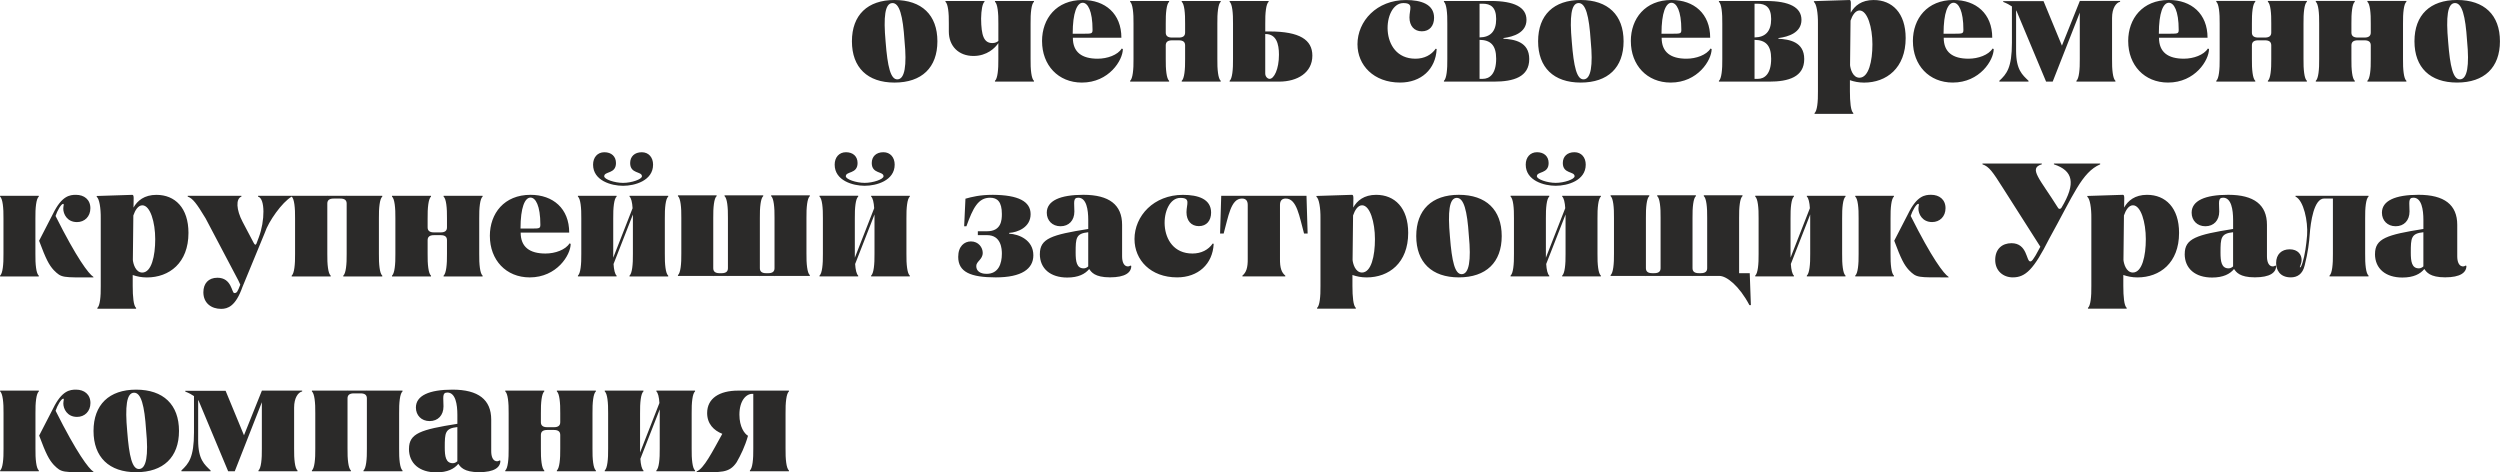
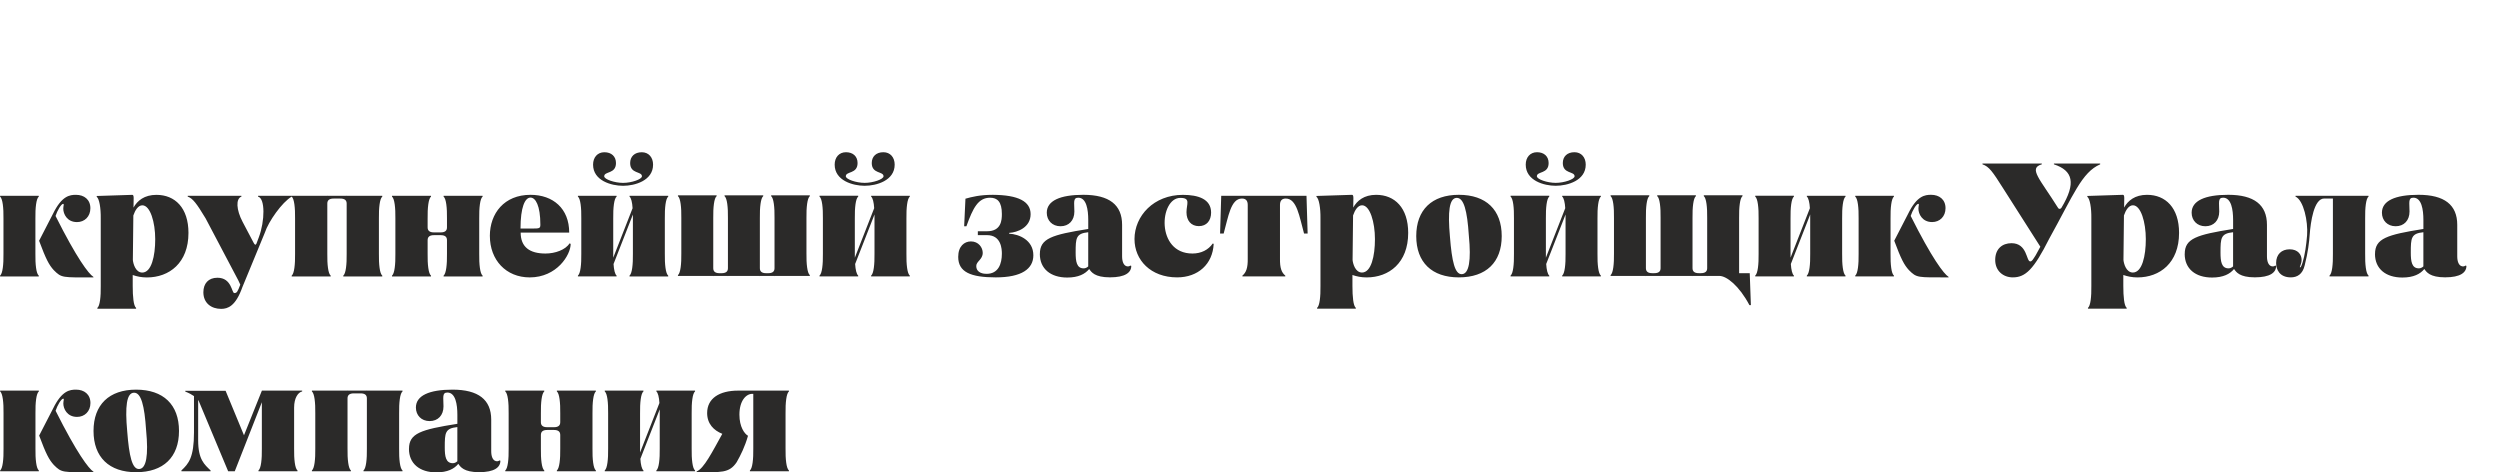
<svg xmlns="http://www.w3.org/2000/svg" xml:space="preserve" width="42.38mm" height="8.008mm" style="shape-rendering:geometricPrecision; text-rendering:geometricPrecision; image-rendering:optimizeQuality; fill-rule:evenodd; clip-rule:evenodd" viewBox="0 0 1277.45 241.4">
  <defs>
    <style type="text/css">  .fil0 {fill:#2B2A29;fill-rule:nonzero}  </style>
  </defs>
  <g id="Слой_x0020_1">
-     <path class="fil0" d="M435.3 21.1c0,13.43 7.99,21.1 21.76,21.1 13.94,0 21.92,-7.67 21.92,-21.1 0,-13.43 -7.98,-21.1 -21.92,-21.1 -13.76,0 -21.76,7.67 -21.76,21.1zm17.21 0.17c-1.15,-12.69 -0.33,-19.53 3.39,-19.7 3.72,-0.16 5.45,6.51 6.28,19.29 1.25,12.77 0.1,19.53 -3.56,19.7 -3.56,0.17 -5.12,-6.43 -6.11,-19.28zm75.83 -20.36l0 -0.41 -19.94 0 0 0.41c1.32,1.07 1.81,5.77 1.73,11.21l0 8.82c-0.58,0.49 -1.56,1.07 -3.05,1.07 -4.37,0 -5.68,-3.79 -5.77,-12.53 0.08,-4.29 0.66,-7.67 1.73,-8.57l0 -0.41 -19.95 0 0 0.41c1.32,1.07 1.81,5.77 1.73,11.21l0 4.04c0,7.33 4.94,12.44 12.61,12.44 6.84,0 11.13,-4.12 12.69,-6.59l0 8.08c0.08,5.44 -0.41,10.14 -1.73,11.21l0 0.41 19.94 0 0 -0.41c-1.32,-1.07 -1.81,-5.77 -1.73,-11.21l0 -17.97c-0.08,-5.44 0.41,-10.14 1.73,-11.21zm-27.03 8.98l0 2.22 0 -2.22zm31.15 11.13c0,12.28 8.24,21.18 20.36,21.18 13.84,0 20.93,-11.45 20.93,-17.14l-0.58 -0.25c-2.06,3.3 -7.34,5.19 -12.28,5.19 -8.08,0 -12.69,-3.3 -12.69,-10.71l24.8 0c0,-12.28 -8.24,-19.29 -19.78,-19.29 -13.43,0 -20.77,9.48 -20.77,21.02zm15.66 -3.79c0,-10.8 2.23,-15.82 5.11,-15.82 2.56,0 5.03,4.04 5.03,13.84 0,1.9 -0.49,1.98 -4.2,1.98l-5.94 0zm75.65 -16.32l0 -0.41 -19.94 0 0 0.41c1.32,1.07 1.81,5.77 1.73,11.21l0 4.53c0,1.73 -1.07,2.55 -3.21,2.55l-3.46 0c-2.14,0 -3.22,-0.82 -3.22,-2.55l0 -4.53c-0.08,-5.44 0.41,-10.14 1.73,-11.21l0 -0.41 -19.94 0 0 0.41c1.32,1.07 1.81,5.77 1.73,11.21l0 17.97c0.08,5.44 -0.41,10.14 -1.73,11.21l0 0.41 19.94 0 0 -0.41c-1.32,-1.07 -1.81,-5.77 -1.73,-11.21l0 -6.92c0,-1.73 1.07,-2.56 3.22,-2.56l3.46 0c2.14,0 3.21,0.82 3.21,2.56l0 6.92c0.08,5.44 -0.41,10.14 -1.73,11.21l0 0.41 19.94 0 0 -0.41c-1.32,-1.07 -1.81,-5.77 -1.73,-11.21l0 -17.97c-0.08,-5.44 0.41,-10.14 1.73,-11.21zm24.89 15.16l-2.14 0 0 -3.95c-0.08,-5.44 0.41,-10.14 1.73,-11.21l0 -0.41 -19.94 0 0 0.41c1.32,1.07 1.81,5.77 1.73,11.21l0 17.97c0.08,5.44 -0.41,10.14 -1.73,11.21l0 0.41 25.3 0c9.39,0 16.98,-4.61 16.98,-13.27 0,-8.08 -6.43,-12.36 -21.92,-12.36zm0.08 24.23c-0.83,0 -2.23,-0.91 -2.23,-2.8l0 -20.11 0.17 0c5.44,0 6.84,4.94 6.84,10.55 0,7.5 -2.55,12.36 -4.78,12.36zm44.91 -17.64c0,10.63 8.24,19.53 21.77,19.53 10.71,0 18.2,-6.76 18.69,-17.14l-0.49 -0.16c-2.22,3.21 -5.84,5.11 -10.37,5.11 -18.88,0 -16.83,-28.43 -6.18,-28.43 5.45,0 3.14,3.13 3.14,7.34 0,4.28 2.39,7.09 6.33,7.09 3.94,0 6.25,-2.8 6.25,-6.92 0,-6.92 -6.58,-9.06 -14.41,-9.06 -14.85,0 -24.74,10.71 -24.74,22.66zm74.58 -2.88l0 -0.33c5.19,-0.66 11.78,-2.8 11.78,-9.31 0,-6.43 -6.26,-9.64 -18.13,-9.64l-24.06 0 0 0.41c1.32,1.07 1.81,5.77 1.73,11.21l0 17.97c0.08,5.44 -0.41,10.14 -1.73,11.21l0 0.41 25.63 0c9.97,0 17.97,-2.39 17.97,-11.54 0,-8.9 -7.75,-10.05 -13.18,-10.38zm-12.2 -0.66l0 -17.22 1.65 0c3.95,0 6.84,1.73 6.84,7.83 0,6.35 -2.97,9.31 -8.49,9.4zm1.65 21.18l-1.65 0 0 -19.94c5.52,0.08 8.49,2.64 8.49,9.64 0,7.83 -3.38,10.3 -6.84,10.3zm28.27 -19.2c0,13.43 7.99,21.1 21.76,21.1 13.94,0 21.92,-7.67 21.92,-21.1 0,-13.43 -7.98,-21.1 -21.92,-21.1 -13.76,0 -21.76,7.67 -21.76,21.1zm17.21 0.17c-1.15,-12.69 -0.33,-19.53 3.39,-19.7 3.72,-0.16 5.45,6.51 6.28,19.29 1.25,12.77 0.1,19.53 -3.56,19.7 -3.56,0.17 -5.12,-6.43 -6.11,-19.28zm30.18 -0.25c0,12.28 8.24,21.18 20.36,21.18 13.84,0 20.93,-11.45 20.93,-17.14l-0.58 -0.25c-2.06,3.3 -7.34,5.19 -12.28,5.19 -8.08,0 -12.69,-3.3 -12.69,-10.71l24.8 0c0,-12.28 -8.24,-19.29 -19.78,-19.29 -13.43,0 -20.77,9.48 -20.77,21.02zm15.66 -3.79c0,-10.8 2.23,-15.82 5.11,-15.82 2.56,0 5.03,4.04 5.03,13.84 0,1.9 -0.49,1.98 -4.2,1.98l-5.94 0zm59.75 2.56l0 -0.33c5.19,-0.66 11.78,-2.8 11.78,-9.31 0,-6.43 -6.26,-9.64 -18.13,-9.64l-24.06 0 0 0.41c1.32,1.07 1.81,5.77 1.73,11.21l0 17.97c0.08,5.44 -0.41,10.14 -1.73,11.21l0 0.41 25.63 0c9.97,0 17.97,-2.39 17.97,-11.54 0,-8.9 -7.75,-10.05 -13.18,-10.38zm-12.2 -0.66l0 -17.22 1.65 0c3.95,0 6.84,1.73 6.84,7.83 0,6.35 -2.97,9.31 -8.49,9.4zm1.65 21.18l-1.65 0 0 -19.94c5.52,0.08 8.49,2.64 8.49,9.64 0,7.83 -3.38,10.3 -6.84,10.3zm59.25 -40.3c-6.25,0 -9.78,2.97 -11.76,6.51 0,-2.47 0.08,-4.2 0.08,-4.86 0,-0.99 -0.17,-1.65 -0.66,-1.65l-18.22 0.58 0 0.41c1.32,0.99 2.14,5.69 2.06,11.13l0 34.45c0.08,5.44 -0.41,10.14 -1.73,11.21l0 0.41 2.97 0 13.86 0 2.97 0 0 -0.41c-1.32,-1.07 -1.73,-5.77 -1.73,-11.21l0 -5.6c2.14,0.74 4.52,1.24 7.24,1.24 11.44,0 21.25,-7.42 21.25,-22.75 0,-12.86 -6.92,-19.45 -16.32,-19.45zm-7.32 39.72c-3.45,-0.08 -4.6,-4.61 -4.77,-6.43l0.25 -22.75c0.91,-2.72 2.47,-5.19 4.6,-5.19 4.04,0 6.58,8.65 6.58,17.31 0,8.57 -1.88,17.06 -6.66,17.06zm27.35 -18.71c0,12.28 8.24,21.18 20.36,21.18 13.84,0 20.93,-11.45 20.93,-17.14l-0.58 -0.25c-2.06,3.3 -7.34,5.19 -12.28,5.19 -8.08,0 -12.69,-3.3 -12.69,-10.71l24.8 0c0,-12.28 -8.24,-19.29 -19.78,-19.29 -13.43,0 -20.77,9.48 -20.77,21.02zm15.66 -3.79c0,-10.8 2.23,-15.82 5.11,-15.82 2.56,0 5.03,4.04 5.03,13.84 0,1.9 -0.49,1.98 -4.2,1.98l-5.94 0zm90.24 -16.73l-20.6 0 -9.15 22.83 -9.4 -22.75 -20.6 0 0 0.41c1.9,0.74 3.38,1.57 4.45,2.31l0 18.54c0,12.86 -2.72,15.99 -6.43,19.45l0 0.41 14.91 0 0 -0.41c-3.13,-3.05 -6.35,-5.52 -6.35,-15.41l0 -20.6 0.33 0.58 15 35.85 3.38 0 13.84 -35.27 0 23.65c0.08,5.44 -0.41,10.14 -1.73,11.21l0 0.41 19.95 0 0 -0.41c-1.32,-1.07 -1.81,-5.77 -1.73,-11.21l0 -20.93c0,-4.95 2.06,-7.83 4.12,-8.24l0 -0.41zm4.12 20.52c0,12.28 8.24,21.18 20.36,21.18 13.84,0 20.93,-11.45 20.93,-17.14l-0.58 -0.25c-2.06,3.3 -7.34,5.19 -12.28,5.19 -8.08,0 -12.69,-3.3 -12.69,-10.71l24.8 0c0,-12.28 -8.24,-19.29 -19.78,-19.29 -13.43,0 -20.77,9.48 -20.77,21.02zm15.66 -3.79c0,-10.8 2.23,-15.82 5.11,-15.82 2.56,0 5.03,4.04 5.03,13.84 0,1.9 -0.49,1.98 -4.2,1.98l-5.94 0zm75.65 -16.32l0 -0.41 -19.94 0 0 0.41c1.32,1.07 1.81,5.77 1.73,11.21l0 4.53c0,1.73 -1.07,2.55 -3.21,2.55l-3.46 0c-2.14,0 -3.22,-0.82 -3.22,-2.55l0 -4.53c-0.08,-5.44 0.41,-10.14 1.73,-11.21l0 -0.41 -19.94 0 0 0.41c1.32,1.07 1.81,5.77 1.73,11.21l0 17.97c0.08,5.44 -0.41,10.14 -1.73,11.21l0 0.41 19.94 0 0 -0.41c-1.32,-1.07 -1.81,-5.77 -1.73,-11.21l0 -6.92c0,-1.73 1.07,-2.56 3.22,-2.56l3.46 0c2.14,0 3.21,0.82 3.21,2.56l0 6.92c0.08,5.44 -0.41,10.14 -1.73,11.21l0 0.41 19.94 0 0 -0.41c-1.32,-1.07 -1.81,-5.77 -1.73,-11.21l0 -17.97c-0.08,-5.44 0.41,-10.14 1.73,-11.21zm50.85 0l0 -0.41 -19.94 0 0 0.41c1.32,1.07 1.81,5.77 1.73,11.21l0 4.53c0,1.73 -1.07,2.55 -3.21,2.55l-3.46 0c-2.14,0 -3.22,-0.82 -3.22,-2.55l0 -4.53c-0.08,-5.44 0.41,-10.14 1.73,-11.21l0 -0.41 -19.94 0 0 0.41c1.32,1.07 1.81,5.77 1.73,11.21l0 17.97c0.08,5.44 -0.41,10.14 -1.73,11.21l0 0.41 19.94 0 0 -0.41c-1.32,-1.07 -1.81,-5.77 -1.73,-11.21l0 -6.92c0,-1.73 1.07,-2.56 3.22,-2.56l3.46 0c2.14,0 3.21,0.82 3.21,2.56l0 6.92c0.08,5.44 -0.41,10.14 -1.73,11.21l0 0.41 19.94 0 0 -0.41c-1.32,-1.07 -1.81,-5.77 -1.73,-11.21l0 -17.97c-0.08,-5.44 0.41,-10.14 1.73,-11.21zm4.12 20.19c0,13.43 7.99,21.1 21.76,21.1 13.94,0 21.92,-7.67 21.92,-21.1 0,-13.43 -7.98,-21.1 -21.92,-21.1 -13.76,0 -21.76,7.67 -21.76,21.1zm17.21 0.17c-1.15,-12.69 -0.33,-19.53 3.39,-19.7 3.72,-0.16 5.45,6.51 6.28,19.29 1.25,12.77 0.1,19.53 -3.56,19.7 -3.56,0.17 -5.12,-6.43 -6.11,-19.28z" />
    <path class="fil0" d="M19.94 123.05c3.54,9.48 5.03,12.28 7.5,15 4.04,4.04 4.29,3.71 20.27,3.71l0 -0.25c-2.47,-1.56 -8.49,-9.48 -19.37,-31.15 0.83,-2.64 2.88,-6.18 3.87,-6.18 0.66,0 0.08,0.99 0.08,2.47 0,2.64 1.9,6.84 7.01,6.84 3.87,0 6.84,-2.8 6.84,-7.09 0,-4.45 -3.22,-6.84 -7.34,-6.84 -3.13,0 -7.25,0.41 -11.78,9.72l-7.09 13.76zm-18.21 -11.37l0 17.97c0.08,5.44 -0.41,10.14 -1.73,11.21l0 0.41 19.78 0 0 -0.41c-1.32,-1.07 -1.81,-5.77 -1.73,-11.21l0 -17.97c-0.08,-5.44 0.41,-10.14 1.73,-11.21l0 -0.41 -19.78 0 0 0.41c1.32,1.07 1.81,5.77 1.73,11.21zm78.21 -12.11c-6.25,0 -9.78,2.97 -11.76,6.51 0,-2.47 0.08,-4.2 0.08,-4.86 0,-0.99 -0.17,-1.65 -0.66,-1.65l-18.22 0.58 0 0.41c1.32,0.99 2.14,5.69 2.06,11.13l0 34.45c0.08,5.44 -0.41,10.14 -1.73,11.21l0 0.41 2.97 0 13.86 0 2.97 0 0 -0.41c-1.32,-1.07 -1.73,-5.77 -1.73,-11.21l0 -5.6c2.14,0.74 4.52,1.24 7.24,1.24 11.44,0 21.25,-7.42 21.25,-22.75 0,-12.86 -6.92,-19.45 -16.32,-19.45zm-7.32 39.72c-3.45,-0.08 -4.6,-4.61 -4.77,-6.43l0.25 -22.75c0.91,-2.72 2.47,-5.19 4.6,-5.19 4.04,0 6.58,8.65 6.58,17.31 0,8.57 -1.88,17.06 -6.66,17.06zm59.2 -39.23l0 0.41c3.69,0.9 3.53,12.44 0.41,20.77l-1.24 3.3c-0.41,0.74 -0.82,0.74 -1.48,-0.58l-5.6 -10.63c-3.21,-6.1 -3.54,-11.79 -0.58,-12.86l0 -0.41 -27.45 0 0 0.41c2.56,0.9 4.53,3.46 9.15,11.13l16.73 31.73 0.99 2.14c-1.4,3.63 -1.73,4.29 -3.05,4.29 -1.4,0 -1.24,-7.83 -8.65,-7.83 -4.61,0 -7.17,2.97 -7.17,7.42 0,5.6 4.12,8.49 9.07,8.49 3.38,0 7.42,-1.32 10.88,-11.13l11.45 -27.77c1.88,-5.77 8.79,-15.57 13.72,-18.46l0 -0.41 -17.18 0zm63.5 0.41l0 -0.41 -18.13 0 -0.08 -0.25 0 0.25 -9.89 0 0 -0.25 -0.08 0.25 -18.13 0 0 0.41c1.32,1.07 1.81,5.77 1.73,11.21l0 17.97c0.08,5.44 -0.41,10.14 -1.73,11.21l0 0.41 19.94 0 0 -0.41c-1.32,-1.07 -1.81,-5.77 -1.73,-11.21l0 -25.63c0,-1.73 1.07,-2.55 3.22,-2.55l3.46 0c2.14,0 3.21,0.82 3.21,2.55l0 25.63c0.08,5.44 -0.41,10.14 -1.73,11.21l0 0.41 19.94 0 0 -0.41c-1.32,-1.07 -1.81,-5.77 -1.73,-11.21l0 -17.97c-0.08,-5.44 0.41,-10.14 1.73,-11.21zm51.26 0l0 -0.41 -19.94 0 0 0.41c1.32,1.07 1.81,5.77 1.73,11.21l0 4.53c0,1.73 -1.07,2.55 -3.21,2.55l-3.46 0c-2.14,0 -3.22,-0.82 -3.22,-2.55l0 -4.53c-0.08,-5.44 0.41,-10.14 1.73,-11.21l0 -0.41 -19.94 0 0 0.41c1.32,1.07 1.81,5.77 1.73,11.21l0 17.97c0.08,5.44 -0.41,10.14 -1.73,11.21l0 0.41 19.94 0 0 -0.41c-1.32,-1.07 -1.81,-5.77 -1.73,-11.21l0 -6.92c0,-1.73 1.07,-2.56 3.22,-2.56l3.46 0c2.14,0 3.21,0.82 3.21,2.56l0 6.92c0.08,5.44 -0.41,10.14 -1.73,11.21l0 0.41 19.94 0 0 -0.41c-1.32,-1.07 -1.81,-5.77 -1.73,-11.21l0 -17.97c-0.08,-5.44 0.41,-10.14 1.73,-11.21zm3.71 20.11c0,12.28 8.24,21.18 20.36,21.18 13.84,0 20.93,-11.45 20.93,-17.14l-0.58 -0.25c-2.06,3.3 -7.34,5.19 -12.28,5.19 -8.08,0 -12.69,-3.3 -12.69,-10.71l24.8 0c0,-12.28 -8.24,-19.29 -19.78,-19.29 -13.43,0 -20.77,9.48 -20.77,21.02zm15.66 -3.79c0,-10.8 2.23,-15.82 5.11,-15.82 2.56,0 5.03,4.04 5.03,13.84 0,1.9 -0.49,1.98 -4.2,1.98l-5.94 0zm52.41 -21.84c6.02,0 15.33,-2.64 15.33,-10.8 0,-3.71 -2.23,-6.35 -5.77,-6.35 -3.63,0 -5.94,2.14 -5.94,5.52 0,5.68 6.02,4.12 6.02,6.76 0,1.56 -5.36,3.38 -9.64,3.38 -4.28,0 -9.64,-1.81 -9.64,-3.38 0,-2.64 6.01,-1.07 6.01,-6.76 0,-3.38 -2.31,-5.52 -5.93,-5.52 -3.54,0 -5.77,2.64 -5.77,6.35 0,8.16 9.31,10.8 15.33,10.8zm23.08 5.52l0 -0.41 -19.78 0 0 0.41c0.82,0.66 1.4,2.97 1.56,5.93l-9.89 25.3 0 -2.06 0 -17.97c-0.08,-5.44 0.41,-10.14 1.73,-11.21l0 -0.41 -19.78 0 0 0.41c1.32,1.07 1.81,5.77 1.73,11.21l0 17.97c0.08,5.44 -0.41,10.14 -1.73,11.21l0 0.41 19.78 0 0 -0.41c-0.83,-0.66 -1.4,-2.97 -1.57,-5.93l9.89 -25.3 0 2.06 0 17.97c0.08,5.44 -0.41,10.14 -1.73,11.21l0 0.41 19.78 0 0 -0.41c-1.32,-1.07 -1.81,-5.77 -1.73,-11.21l0 -17.97c-0.08,-5.44 0.41,-10.14 1.73,-11.21zm72.36 -0.25l0 -0.41 -19.78 0 0 0.41c1.32,1.07 1.81,5.77 1.73,11.21l0 25.63c0,1.73 -1.07,2.55 -3.21,2.55l-1.07 0c-2.14,0 -3.21,-0.82 -3.21,-2.55l0 -25.63c-0.08,-5.44 0.41,-10.14 1.73,-11.21l0 -0.41 -19.78 0 0 0.41c1.32,1.07 1.81,5.77 1.73,11.21l0 25.63c0,1.73 -1.07,2.55 -3.22,2.55l-1.07 0c-2.14,0 -3.21,-0.82 -3.21,-2.55l0 -25.63c-0.08,-5.44 0.41,-10.14 1.73,-11.21l0 -0.41 -19.78 0 0 0.41c1.32,1.07 1.81,5.77 1.73,11.21l0 17.97c0.08,5.44 -0.41,10.14 -1.73,11.21l0 0.41 17.97 0 0.08 0.25 0 -0.25 7.5 0 0 0.25 0.08 -0.25 16.15 0 0.08 0.25 0 -0.25 7.5 0 0 0.25 0.08 -0.25 17.97 0 0 -0.41c-1.32,-1.07 -1.81,-5.77 -1.73,-11.21l0 -17.97c-0.08,-5.44 0.41,-10.14 1.73,-11.21zm28.02 -5.28c6.02,0 15.33,-2.64 15.33,-10.8 0,-3.71 -2.23,-6.35 -5.77,-6.35 -3.63,0 -5.94,2.14 -5.94,5.52 0,5.68 6.02,4.12 6.02,6.76 0,1.56 -5.36,3.38 -9.64,3.38 -4.28,0 -9.64,-1.81 -9.64,-3.38 0,-2.64 6.01,-1.07 6.01,-6.76 0,-3.38 -2.31,-5.52 -5.93,-5.52 -3.54,0 -5.77,2.64 -5.77,6.35 0,8.16 9.31,10.8 15.33,10.8zm23.08 5.52l0 -0.41 -19.78 0 0 0.41c0.82,0.66 1.4,2.97 1.56,5.93l-9.89 25.3 0 -2.06 0 -17.97c-0.08,-5.44 0.41,-10.14 1.73,-11.21l0 -0.41 -19.78 0 0 0.41c1.32,1.07 1.81,5.77 1.73,11.21l0 17.97c0.08,5.44 -0.41,10.14 -1.73,11.21l0 0.41 19.78 0 0 -0.41c-0.83,-0.66 -1.4,-2.97 -1.57,-5.93l9.89 -25.3 0 2.06 0 17.97c0.08,5.44 -0.41,10.14 -1.73,11.21l0 0.41 19.78 0 0 -0.41c-1.32,-1.07 -1.81,-5.77 -1.73,-11.21l0 -17.97c-0.08,-5.44 0.41,-10.14 1.73,-11.21zm39.23 39.48c-1.32,0 -5.28,-0.25 -5.28,-4.04 0,-2.31 3.3,-3.3 3.3,-6.68 0,-2.72 -2.14,-5.85 -6.02,-5.85 -3.38,0 -6.51,2.47 -6.51,7.91 0,7.75 6.35,10.47 19.2,10.47 13.27,0 19.2,-4.37 19.2,-11.29 0,-7.74 -7.25,-10.79 -12.36,-11.04l0 -0.41c4.28,-0.25 10.96,-2.8 10.96,-9.56 0,-6.51 -6.26,-9.81 -19.29,-9.89 -6.67,0 -10.79,1.07 -14.01,1.98l-0.66 14.09 1.15 0c3.38,-9.39 6.01,-14.59 12.11,-14.59 3.71,0 6.01,2.06 6.01,8.32 0,3.05 -0.25,8.82 -7.58,8.82l-4.7 0 0 1.98 4.7 0c7.33,0 7.58,7.25 7.58,9.48 0,5.11 -1.73,10.3 -7.83,10.3zm27.2 -10.14c0,7.5 5.44,12.03 14.01,12.03 5.69,0 9.15,-1.81 11.21,-4.37 1.07,1.55 2.8,4.27 10.63,4.27 7.83,0 10.88,-2.47 10.88,-5.85l-0.49 -0.16c-0.99,0.9 -4.2,0.9 -4.2,-4.78l0 -16.06c0,-10.22 -6.59,-15.33 -19.78,-15.33 -11.95,0 -18.71,3.05 -18.71,9.15 0,3.95 2.8,6.92 7.01,6.92 4.29,0 7.09,-2.97 7.09,-7.5 0,-4.53 -0.82,-7.09 1.98,-7.09 4.2,0 5.11,6.1 5.11,11.37l0 4.61c-18.71,2.97 -24.72,4.86 -24.72,12.77zm18.3 -0.74c0,-7.5 0.17,-9.72 6.43,-10.38l0 17.47c-0.66,0.58 -1.4,0.99 -2.31,0.99 -3.63,0 -4.12,-3.54 -4.12,-8.08zm30.08 -6.84c0,10.63 8.24,19.53 21.77,19.53 10.71,0 18.2,-6.76 18.69,-17.14l-0.49 -0.16c-2.22,3.21 -5.84,5.11 -10.37,5.11 -18.88,0 -16.83,-28.43 -6.18,-28.43 5.45,0 3.14,3.13 3.14,7.34 0,4.28 2.39,7.09 6.33,7.09 3.94,0 6.25,-2.8 6.25,-6.92 0,-6.92 -6.58,-9.06 -14.41,-9.06 -14.85,0 -24.74,10.71 -24.74,22.66zm87.88 -22.17l-43.57 0 -0.58 19.29 1.83 0c2.39,-8.57 3.63,-17.88 9.33,-17.88 1.98,0 2.97,1.07 2.97,3.29l0 27.36c0.08,4.86 -0.83,7.17 -2.72,8.74l0 0.41 21.92 0 0 -0.41c-1.9,-1.56 -2.8,-3.87 -2.72,-8.74l0 -27.36c0,-2.22 0.99,-3.29 2.97,-3.29 5.7,0 6.94,9.31 9.33,17.88l1.83 0 -0.58 -19.29zm35.65 -0.49c-6.25,0 -9.78,2.97 -11.76,6.51 0,-2.47 0.08,-4.2 0.08,-4.86 0,-0.99 -0.17,-1.65 -0.66,-1.65l-18.22 0.58 0 0.41c1.32,0.99 2.14,5.69 2.06,11.13l0 34.45c0.08,5.44 -0.41,10.14 -1.73,11.21l0 0.41 2.97 0 13.86 0 2.97 0 0 -0.41c-1.32,-1.07 -1.73,-5.77 -1.73,-11.21l0 -5.6c2.14,0.74 4.52,1.24 7.24,1.24 11.44,0 21.25,-7.42 21.25,-22.75 0,-12.86 -6.92,-19.45 -16.32,-19.45zm-7.32 39.72c-3.45,-0.08 -4.6,-4.61 -4.77,-6.43l0.25 -22.75c0.91,-2.72 2.47,-5.19 4.6,-5.19 4.04,0 6.58,8.65 6.58,17.31 0,8.57 -1.88,17.06 -6.66,17.06zm27.76 -18.63c0,13.43 7.99,21.1 21.76,21.1 13.94,0 21.92,-7.67 21.92,-21.1 0,-13.43 -7.98,-21.1 -21.92,-21.1 -13.76,0 -21.76,7.67 -21.76,21.1zm17.21 0.17c-1.15,-12.69 -0.33,-19.53 3.39,-19.7 3.72,-0.16 5.45,6.51 6.28,19.29 1.25,12.77 0.1,19.53 -3.56,19.7 -3.56,0.17 -5.12,-6.43 -6.11,-19.28zm54.07 -25.88c6.02,0 15.33,-2.64 15.33,-10.8 0,-3.71 -2.23,-6.35 -5.77,-6.35 -3.63,0 -5.94,2.14 -5.94,5.52 0,5.68 6.02,4.12 6.02,6.76 0,1.56 -5.36,3.38 -9.64,3.38 -4.28,0 -9.64,-1.81 -9.64,-3.38 0,-2.64 6.01,-1.07 6.01,-6.76 0,-3.38 -2.31,-5.52 -5.93,-5.52 -3.54,0 -5.77,2.64 -5.77,6.35 0,8.16 9.31,10.8 15.33,10.8zm23.08 5.52l0 -0.41 -19.78 0 0 0.41c0.82,0.66 1.4,2.97 1.56,5.93l-9.89 25.3 0 -2.06 0 -17.97c-0.08,-5.44 0.41,-10.14 1.73,-11.21l0 -0.41 -19.78 0 0 0.41c1.32,1.07 1.81,5.77 1.73,11.21l0 17.97c0.08,5.44 -0.41,10.14 -1.73,11.21l0 0.41 19.78 0 0 -0.41c-0.83,-0.66 -1.4,-2.97 -1.57,-5.93l9.89 -25.3 0 2.06 0 17.97c0.08,5.44 -0.41,10.14 -1.73,11.21l0 0.41 19.78 0 0 -0.41c-1.32,-1.07 -1.81,-5.77 -1.73,-11.21l0 -17.97c-0.08,-5.44 0.41,-10.14 1.73,-11.21zm76.07 39.14l-5.44 0 0 -28.18c-0.08,-5.44 0.41,-10.14 1.73,-11.21l0 -0.41 -19.78 0 0 0.41c1.32,1.07 1.81,5.77 1.73,11.21l0 25.63c0,1.73 -1.07,2.55 -3.21,2.55l-1.07 0c-2.14,0 -3.21,-0.82 -3.21,-2.55l0 -25.63c-0.08,-5.44 0.41,-10.14 1.73,-11.21l0 -0.41 -19.78 0 0 0.41c1.32,1.07 1.81,5.77 1.73,11.21l0 25.63c0,1.73 -1.07,2.55 -3.22,2.55l-1.07 0c-2.14,0 -3.21,-0.82 -3.21,-2.55l0 -25.63c-0.08,-5.44 0.41,-10.14 1.73,-11.21l0 -0.41 -19.78 0 0 0.41c1.32,1.07 1.81,5.77 1.73,11.21l0 17.97c0.08,5.44 -0.41,10.14 -1.73,11.21l0 0.41 17.97 0 0.08 0.25 0 -0.25 7.5 0 0 0.25 0.08 -0.25 16.15 0 0.08 0.25 0 -0.25 7.5 0 0 0.25 0.08 -0.25 6.18 0c3.63,0 10.05,4.94 15.33,14.92l0.74 0 -0.58 -16.32zm48.95 -39.14l0 -0.41 -19.78 0 0 0.41c0.82,0.66 1.4,2.97 1.56,5.93l-9.89 25.3 0 -2.06 0 -17.97c-0.08,-5.44 0.41,-10.14 1.73,-11.21l0 -0.41 -19.78 0 0 0.41c1.32,1.07 1.81,5.77 1.73,11.21l0 17.97c0.08,5.44 -0.41,10.14 -1.73,11.21l0 0.41 19.78 0 0 -0.41c-0.83,-0.66 -1.4,-2.97 -1.57,-5.93l9.89 -25.3 0 2.06 0 17.97c0.08,5.44 -0.41,10.14 -1.73,11.21l0 0.41 19.78 0 0 -0.41c-1.32,-1.07 -1.81,-5.77 -1.73,-11.21l0 -17.97c-0.08,-5.44 0.41,-10.14 1.73,-11.21zm24.89 22.58c3.54,9.48 5.03,12.28 7.5,15 4.04,4.04 4.29,3.71 20.27,3.71l0 -0.25c-2.47,-1.56 -8.49,-9.48 -19.37,-31.15 0.83,-2.64 2.88,-6.18 3.87,-6.18 0.66,0 0.08,0.99 0.08,2.47 0,2.64 1.9,6.84 7.01,6.84 3.87,0 6.84,-2.8 6.84,-7.09 0,-4.45 -3.22,-6.84 -7.34,-6.84 -3.13,0 -7.25,0.41 -11.78,9.72l-7.09 13.76zm-18.21 -11.37l0 17.97c0.08,5.44 -0.41,10.14 -1.73,11.21l0 0.41 19.78 0 0 -0.41c-1.32,-1.07 -1.81,-5.77 -1.73,-11.21l0 -17.97c-0.08,-5.44 0.41,-10.14 1.73,-11.21l0 -0.41 -19.78 0 0 0.41c1.32,1.07 1.81,5.77 1.73,11.21zm99.8 -28.1l0 0.41c9.72,3.21 11.45,9.56 3.87,22.17 -0.33,0.66 -1.32,0.91 -1.81,0 -9.23,-14.75 -15.25,-20.19 -8.24,-22.17l0 -0.41 -30.33 0 0 0.41c3.38,1.15 5.11,3.63 10.63,12.36l18.95 29.75 -2.39 4.37c-1.48,2.31 -1.89,3.13 -2.8,3.13 -2.06,0 -1.4,-9.31 -9.56,-9.31 -4.7,0 -8.32,2.88 -8.32,8.57 0,5.69 4.2,8.9 8.98,8.9 6.51,0 10.71,-4.04 18.63,-19.78 12.44,-22.41 16.65,-33.95 26.04,-37.99l0 -0.41 -23.65 0zm47.63 15.99c-6.25,0 -9.78,2.97 -11.76,6.51 0,-2.47 0.08,-4.2 0.08,-4.86 0,-0.99 -0.17,-1.65 -0.66,-1.65l-18.22 0.58 0 0.41c1.32,0.99 2.14,5.69 2.06,11.13l0 34.45c0.08,5.44 -0.41,10.14 -1.73,11.21l0 0.41 2.97 0 13.86 0 2.97 0 0 -0.41c-1.32,-1.07 -1.73,-5.77 -1.73,-11.21l0 -5.6c2.14,0.74 4.52,1.24 7.24,1.24 11.44,0 21.25,-7.42 21.25,-22.75 0,-12.86 -6.92,-19.45 -16.32,-19.45zm-7.32 39.72c-3.45,-0.08 -4.6,-4.61 -4.77,-6.43l0.25 -22.75c0.91,-2.72 2.47,-5.19 4.6,-5.19 4.04,0 6.58,8.65 6.58,17.31 0,8.57 -1.88,17.06 -6.66,17.06zm26.52 -9.48c0,7.5 5.44,12.03 14.01,12.03 5.69,0 9.15,-1.81 11.21,-4.37 1.07,1.55 2.8,4.27 10.63,4.27 7.83,0 10.88,-2.47 10.88,-5.85l-0.49 -0.16c-0.99,0.9 -4.2,0.9 -4.2,-4.78l0 -16.06c0,-10.22 -6.59,-15.33 -19.78,-15.33 -11.95,0 -18.71,3.05 -18.71,9.15 0,3.95 2.8,6.92 7.01,6.92 4.29,0 7.09,-2.97 7.09,-7.5 0,-4.53 -0.82,-7.09 1.98,-7.09 4.2,0 5.11,6.1 5.11,11.37l0 4.61c-18.71,2.97 -24.72,4.86 -24.72,12.77zm18.3 -0.74c0,-7.5 0.17,-9.72 6.43,-10.38l0 17.47c-0.66,0.58 -1.4,0.99 -2.31,0.99 -3.63,0 -4.12,-3.54 -4.12,-8.08zm75.65 -28.6l0 -0.41 -37.33 0 0 0.41c4.2,1.98 6.43,12.69 5.93,19.7 -0.41,5.11 -1.15,10.22 -2.31,14.01 -0.33,1.07 -0.83,2.47 -1.24,2.47 -0.58,0 0.74,-1.56 0.74,-3.87 0,-2.56 -1.81,-5.36 -6.1,-5.36 -4.12,0 -6.92,2.55 -6.92,7.01 0,3.38 1.81,7.33 7.5,7.33 3.21,0 6.02,-1.56 7.09,-6.1 1.73,-6.76 2.31,-12.03 2.56,-15.66 0.49,-6.51 2.14,-18.54 7.42,-18.54l4.45 0 0 28.18c0.08,5.44 -0.41,10.14 -1.73,11.21l0 0.41 19.94 0 0 -0.41c-1.32,-1.07 -1.81,-5.77 -1.73,-11.21l0 -17.97c-0.08,-5.44 0.41,-10.14 1.73,-11.21zm3.29 29.34c0,7.5 5.44,12.03 14.01,12.03 5.69,0 9.15,-1.81 11.21,-4.37 1.07,1.55 2.8,4.27 10.63,4.27 7.83,0 10.88,-2.47 10.88,-5.85l-0.49 -0.16c-0.99,0.9 -4.2,0.9 -4.2,-4.78l0 -16.06c0,-10.22 -6.59,-15.33 -19.78,-15.33 -11.95,0 -18.71,3.05 -18.71,9.15 0,3.95 2.8,6.92 7.01,6.92 4.29,0 7.09,-2.97 7.09,-7.5 0,-4.53 -0.82,-7.09 1.98,-7.09 4.2,0 5.11,6.1 5.11,11.37l0 4.61c-18.71,2.97 -24.72,4.86 -24.72,12.77zm18.3 -0.74c0,-7.5 0.17,-9.72 6.43,-10.38l0 17.47c-0.66,0.58 -1.4,0.99 -2.31,0.99 -3.63,0 -4.12,-3.54 -4.12,-8.08zm-1211.94 93.55c3.54,9.48 5.03,12.28 7.5,15 4.04,4.04 4.29,3.71 20.27,3.71l0 -0.25c-2.47,-1.56 -8.49,-9.48 -19.37,-31.15 0.83,-2.64 2.88,-6.18 3.87,-6.18 0.66,0 0.08,0.99 0.08,2.47 0,2.64 1.9,6.84 7.01,6.84 3.87,0 6.84,-2.8 6.84,-7.09 0,-4.45 -3.22,-6.84 -7.34,-6.84 -3.13,0 -7.25,0.41 -11.78,9.72l-7.09 13.76zm-18.21 -11.37l0 17.97c0.08,5.44 -0.41,10.14 -1.73,11.21l0 0.41 19.78 0 0 -0.41c-1.32,-1.07 -1.81,-5.77 -1.73,-11.21l0 -17.97c-0.08,-5.44 0.41,-10.14 1.73,-11.21l0 -0.41 -19.78 0 0 0.41c1.32,1.07 1.81,5.77 1.73,11.21zm45.99 8.98c0,13.43 7.99,21.1 21.76,21.1 13.94,0 21.92,-7.67 21.92,-21.1 0,-13.43 -7.98,-21.1 -21.92,-21.1 -13.76,0 -21.76,7.67 -21.76,21.1zm17.21 0.17c-1.15,-12.69 -0.33,-19.53 3.39,-19.7 3.72,-0.16 5.45,6.51 6.28,19.29 1.25,12.77 0.1,19.53 -3.56,19.7 -3.56,0.17 -5.12,-6.43 -6.11,-19.28zm89.43 -20.77l-20.6 0 -9.15 22.83 -9.4 -22.75 -20.6 0 0 0.41c1.9,0.74 3.38,1.57 4.45,2.31l0 18.54c0,12.86 -2.72,15.99 -6.43,19.45l0 0.41 14.91 0 0 -0.41c-3.13,-3.05 -6.35,-5.52 -6.35,-15.41l0 -20.6 0.33 0.58 15 35.85 3.38 0 13.84 -35.27 0 23.65c0.08,5.44 -0.41,10.14 -1.73,11.21l0 0.41 19.95 0 0 -0.41c-1.32,-1.07 -1.81,-5.77 -1.73,-11.21l0 -20.93c0,-4.95 2.06,-7.83 4.12,-8.24l0 -0.41zm51.26 0.41l0 -0.41 -18.13 0 -0.08 -0.25 0 0.25 -9.89 0 0 -0.25 -0.08 0.25 -18.13 0 0 0.41c1.32,1.07 1.81,5.77 1.73,11.21l0 17.97c0.08,5.44 -0.41,10.14 -1.73,11.21l0 0.41 19.94 0 0 -0.41c-1.32,-1.07 -1.81,-5.77 -1.73,-11.21l0 -25.63c0,-1.73 1.07,-2.55 3.22,-2.55l3.46 0c2.14,0 3.21,0.82 3.21,2.55l0 25.63c0.08,5.44 -0.41,10.14 -1.73,11.21l0 0.41 19.94 0 0 -0.41c-1.32,-1.07 -1.81,-5.77 -1.73,-11.21l0 -17.97c-0.08,-5.44 0.41,-10.14 1.73,-11.21zm3.29 29.34c0,7.5 5.44,12.03 14.01,12.03 5.69,0 9.15,-1.81 11.21,-4.37 1.07,1.55 2.8,4.27 10.63,4.27 7.83,0 10.88,-2.47 10.88,-5.85l-0.49 -0.16c-0.99,0.9 -4.2,0.9 -4.2,-4.78l0 -16.06c0,-10.22 -6.59,-15.33 -19.78,-15.33 -11.95,0 -18.71,3.05 -18.71,9.15 0,3.95 2.8,6.92 7.01,6.92 4.29,0 7.09,-2.97 7.09,-7.5 0,-4.53 -0.82,-7.09 1.98,-7.09 4.2,0 5.11,6.1 5.11,11.37l0 4.61c-18.71,2.97 -24.72,4.86 -24.72,12.77zm18.3 -0.74c0,-7.5 0.17,-9.72 6.43,-10.38l0 17.47c-0.66,0.58 -1.4,0.99 -2.31,0.99 -3.63,0 -4.12,-3.54 -4.12,-8.08zm77.22 -28.6l0 -0.41 -19.94 0 0 0.41c1.32,1.07 1.81,5.77 1.73,11.21l0 4.53c0,1.73 -1.07,2.55 -3.21,2.55l-3.46 0c-2.14,0 -3.22,-0.82 -3.22,-2.55l0 -4.53c-0.08,-5.44 0.41,-10.14 1.73,-11.21l0 -0.41 -19.94 0 0 0.41c1.32,1.07 1.81,5.77 1.73,11.21l0 17.97c0.08,5.44 -0.41,10.14 -1.73,11.21l0 0.41 19.94 0 0 -0.41c-1.32,-1.07 -1.81,-5.77 -1.73,-11.21l0 -6.92c0,-1.73 1.07,-2.56 3.22,-2.56l3.46 0c2.14,0 3.21,0.82 3.21,2.56l0 6.92c0.08,5.44 -0.41,10.14 -1.73,11.21l0 0.41 19.94 0 0 -0.41c-1.32,-1.07 -1.81,-5.77 -1.73,-11.21l0 -17.97c-0.08,-5.44 0.41,-10.14 1.73,-11.21zm50.69 0l0 -0.41 -19.78 0 0 0.41c0.82,0.66 1.4,2.97 1.56,5.93l-9.89 25.3 0 -2.06 0 -17.97c-0.08,-5.44 0.41,-10.14 1.73,-11.21l0 -0.41 -19.78 0 0 0.41c1.32,1.07 1.81,5.77 1.73,11.21l0 17.97c0.08,5.44 -0.41,10.14 -1.73,11.21l0 0.41 19.78 0 0 -0.41c-0.83,-0.66 -1.4,-2.97 -1.57,-5.93l9.89 -25.3 0 2.06 0 17.97c0.08,5.44 -0.41,10.14 -1.73,11.21l0 0.41 19.78 0 0 -0.41c-1.32,-1.07 -1.81,-5.77 -1.73,-11.21l0 -17.97c-0.08,-5.44 0.41,-10.14 1.73,-11.21zm47.96 0l0 -0.41 -25.96 0c-9.56,0 -15.83,3.95 -15.83,11.45 0,5.52 3.38,8.9 7.75,10.63 -5.11,9.23 -9.48,17.88 -13.1,19.2l0 0.41c12.36,0 16.57,0.66 20.44,-5.11 2.06,-3.63 4.2,-7.91 5.77,-13.43l0 -0.08c-1.73,-0.99 -4.37,-4.45 -4.37,-10.79 0,-7.09 3.38,-10.63 6.59,-10.63l0.5 0 0 27.94c0.08,5.44 -0.41,10.14 -1.73,11.21l0 0.41 19.95 0 0 -0.41c-1.32,-1.07 -1.81,-5.77 -1.73,-11.21l0 -17.97c-0.08,-5.44 0.41,-10.14 1.73,-11.21z" />
  </g>
</svg>